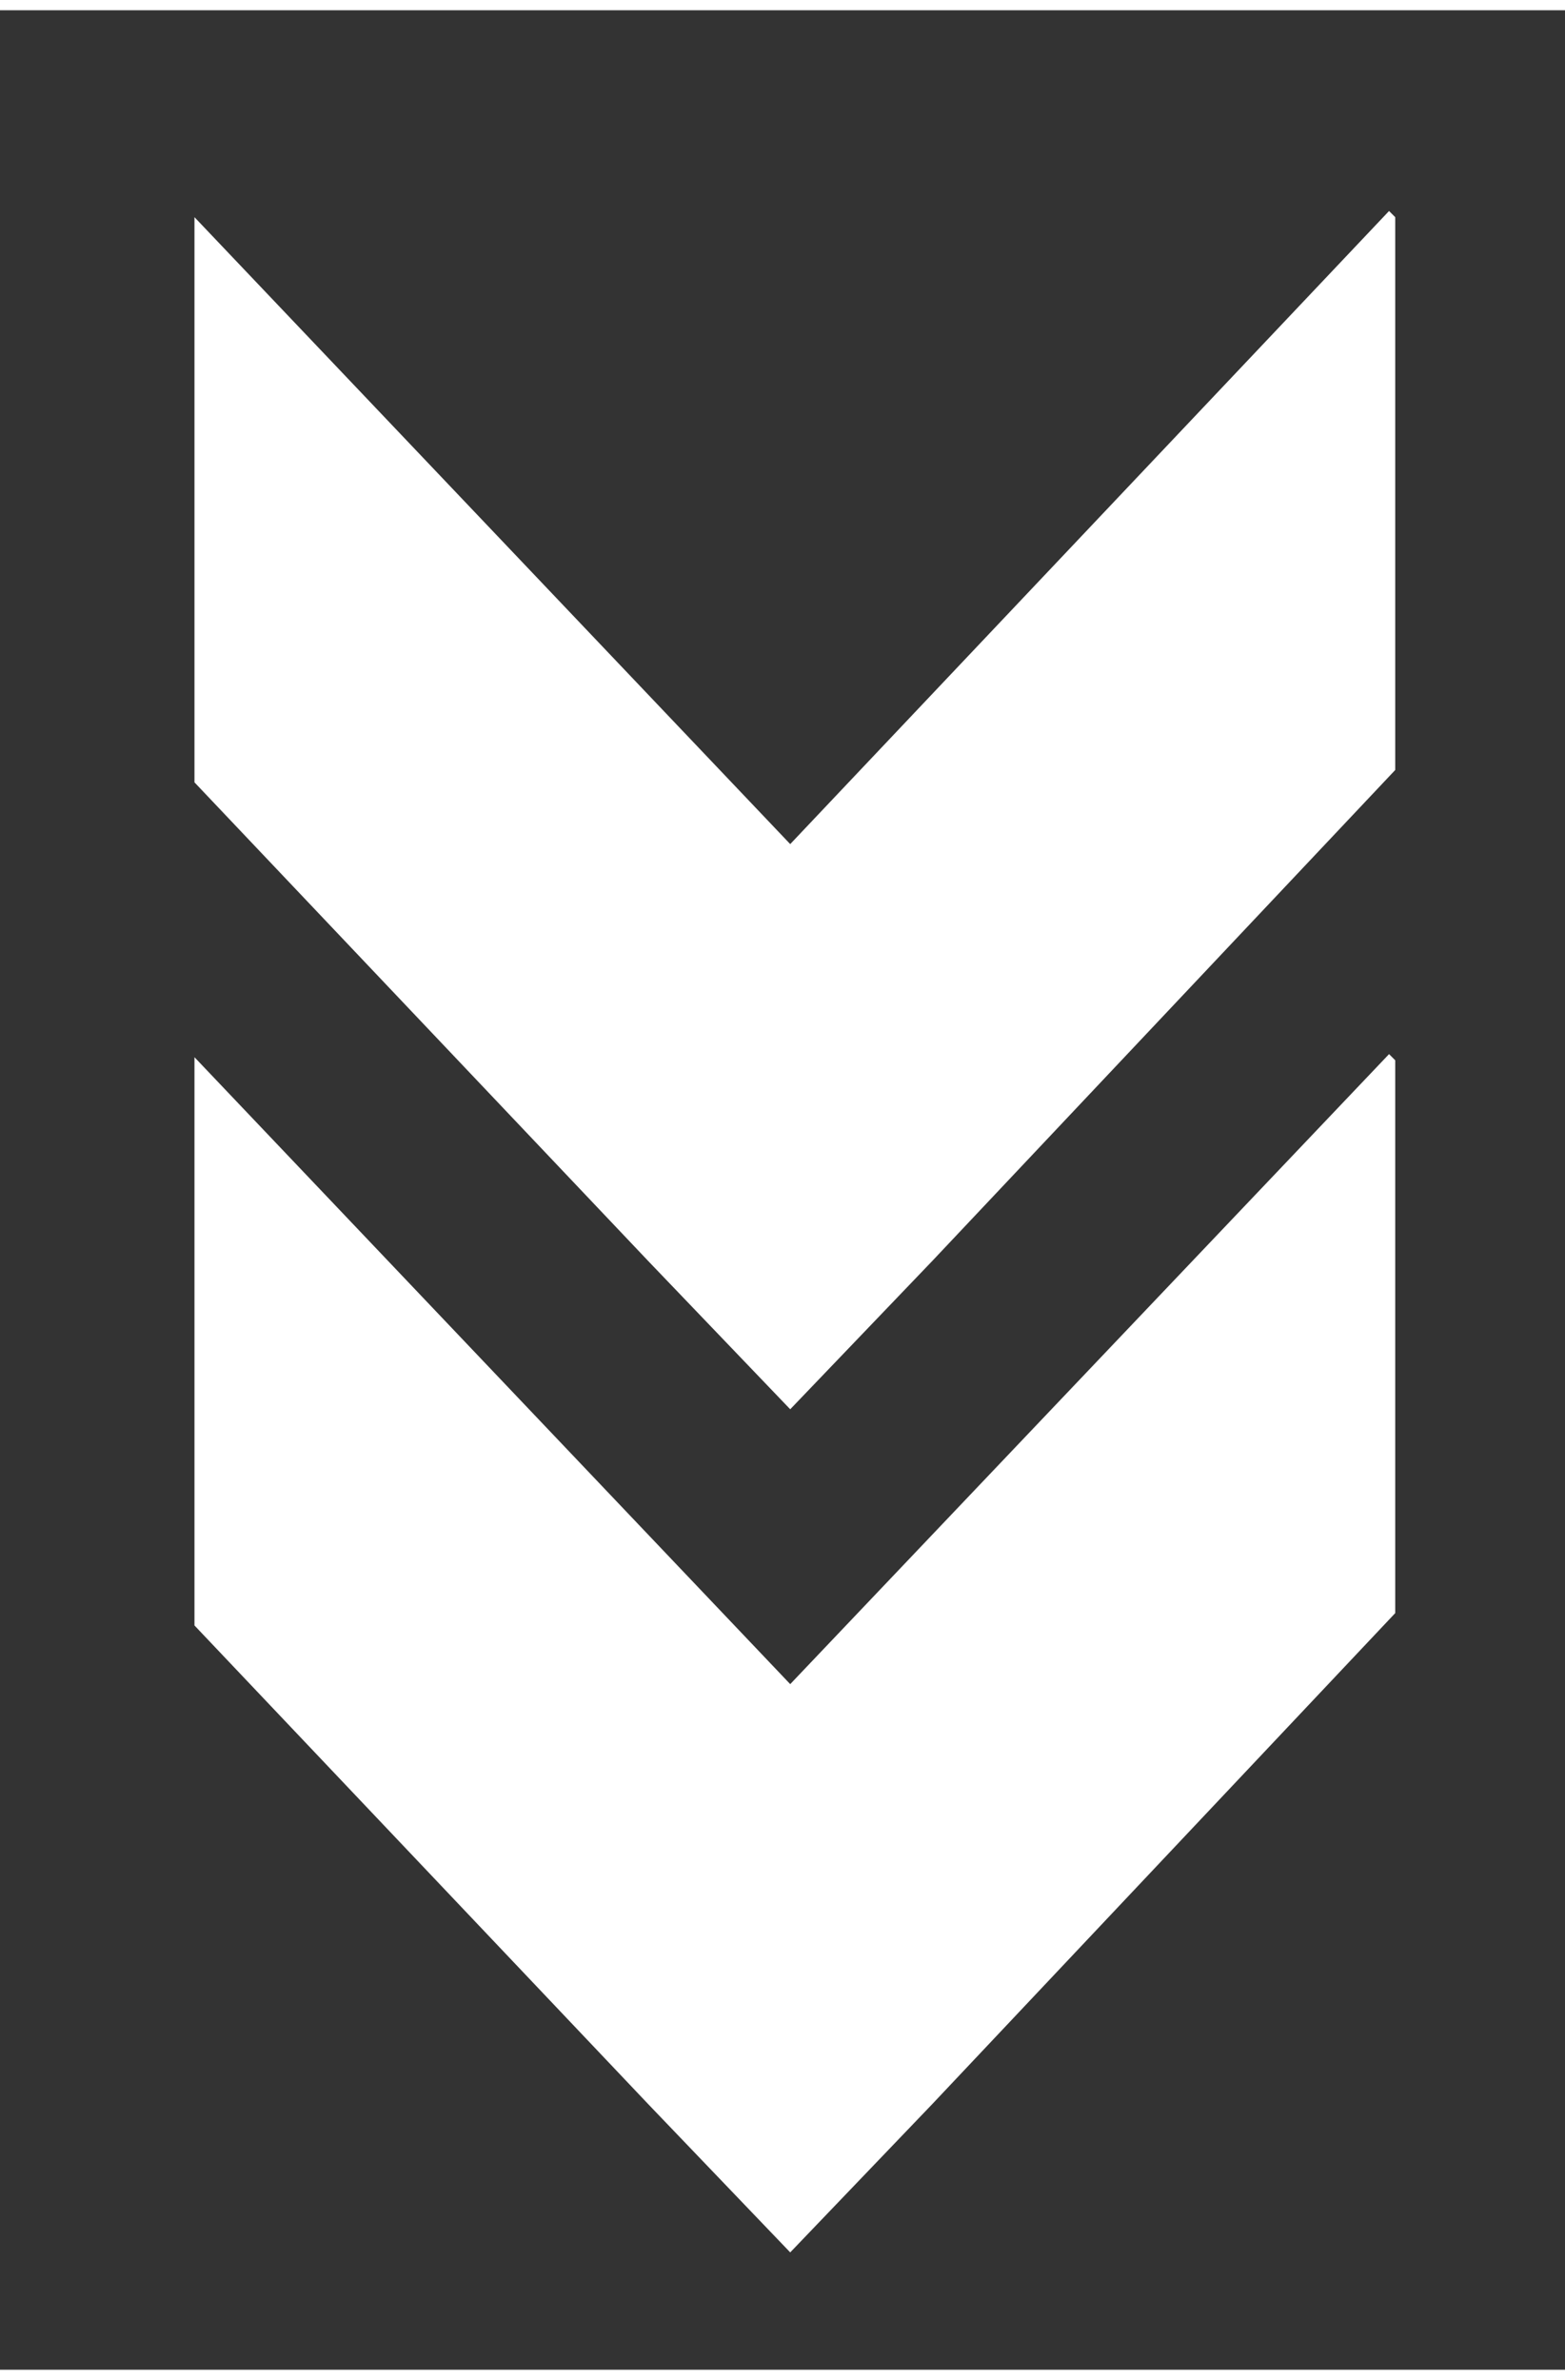
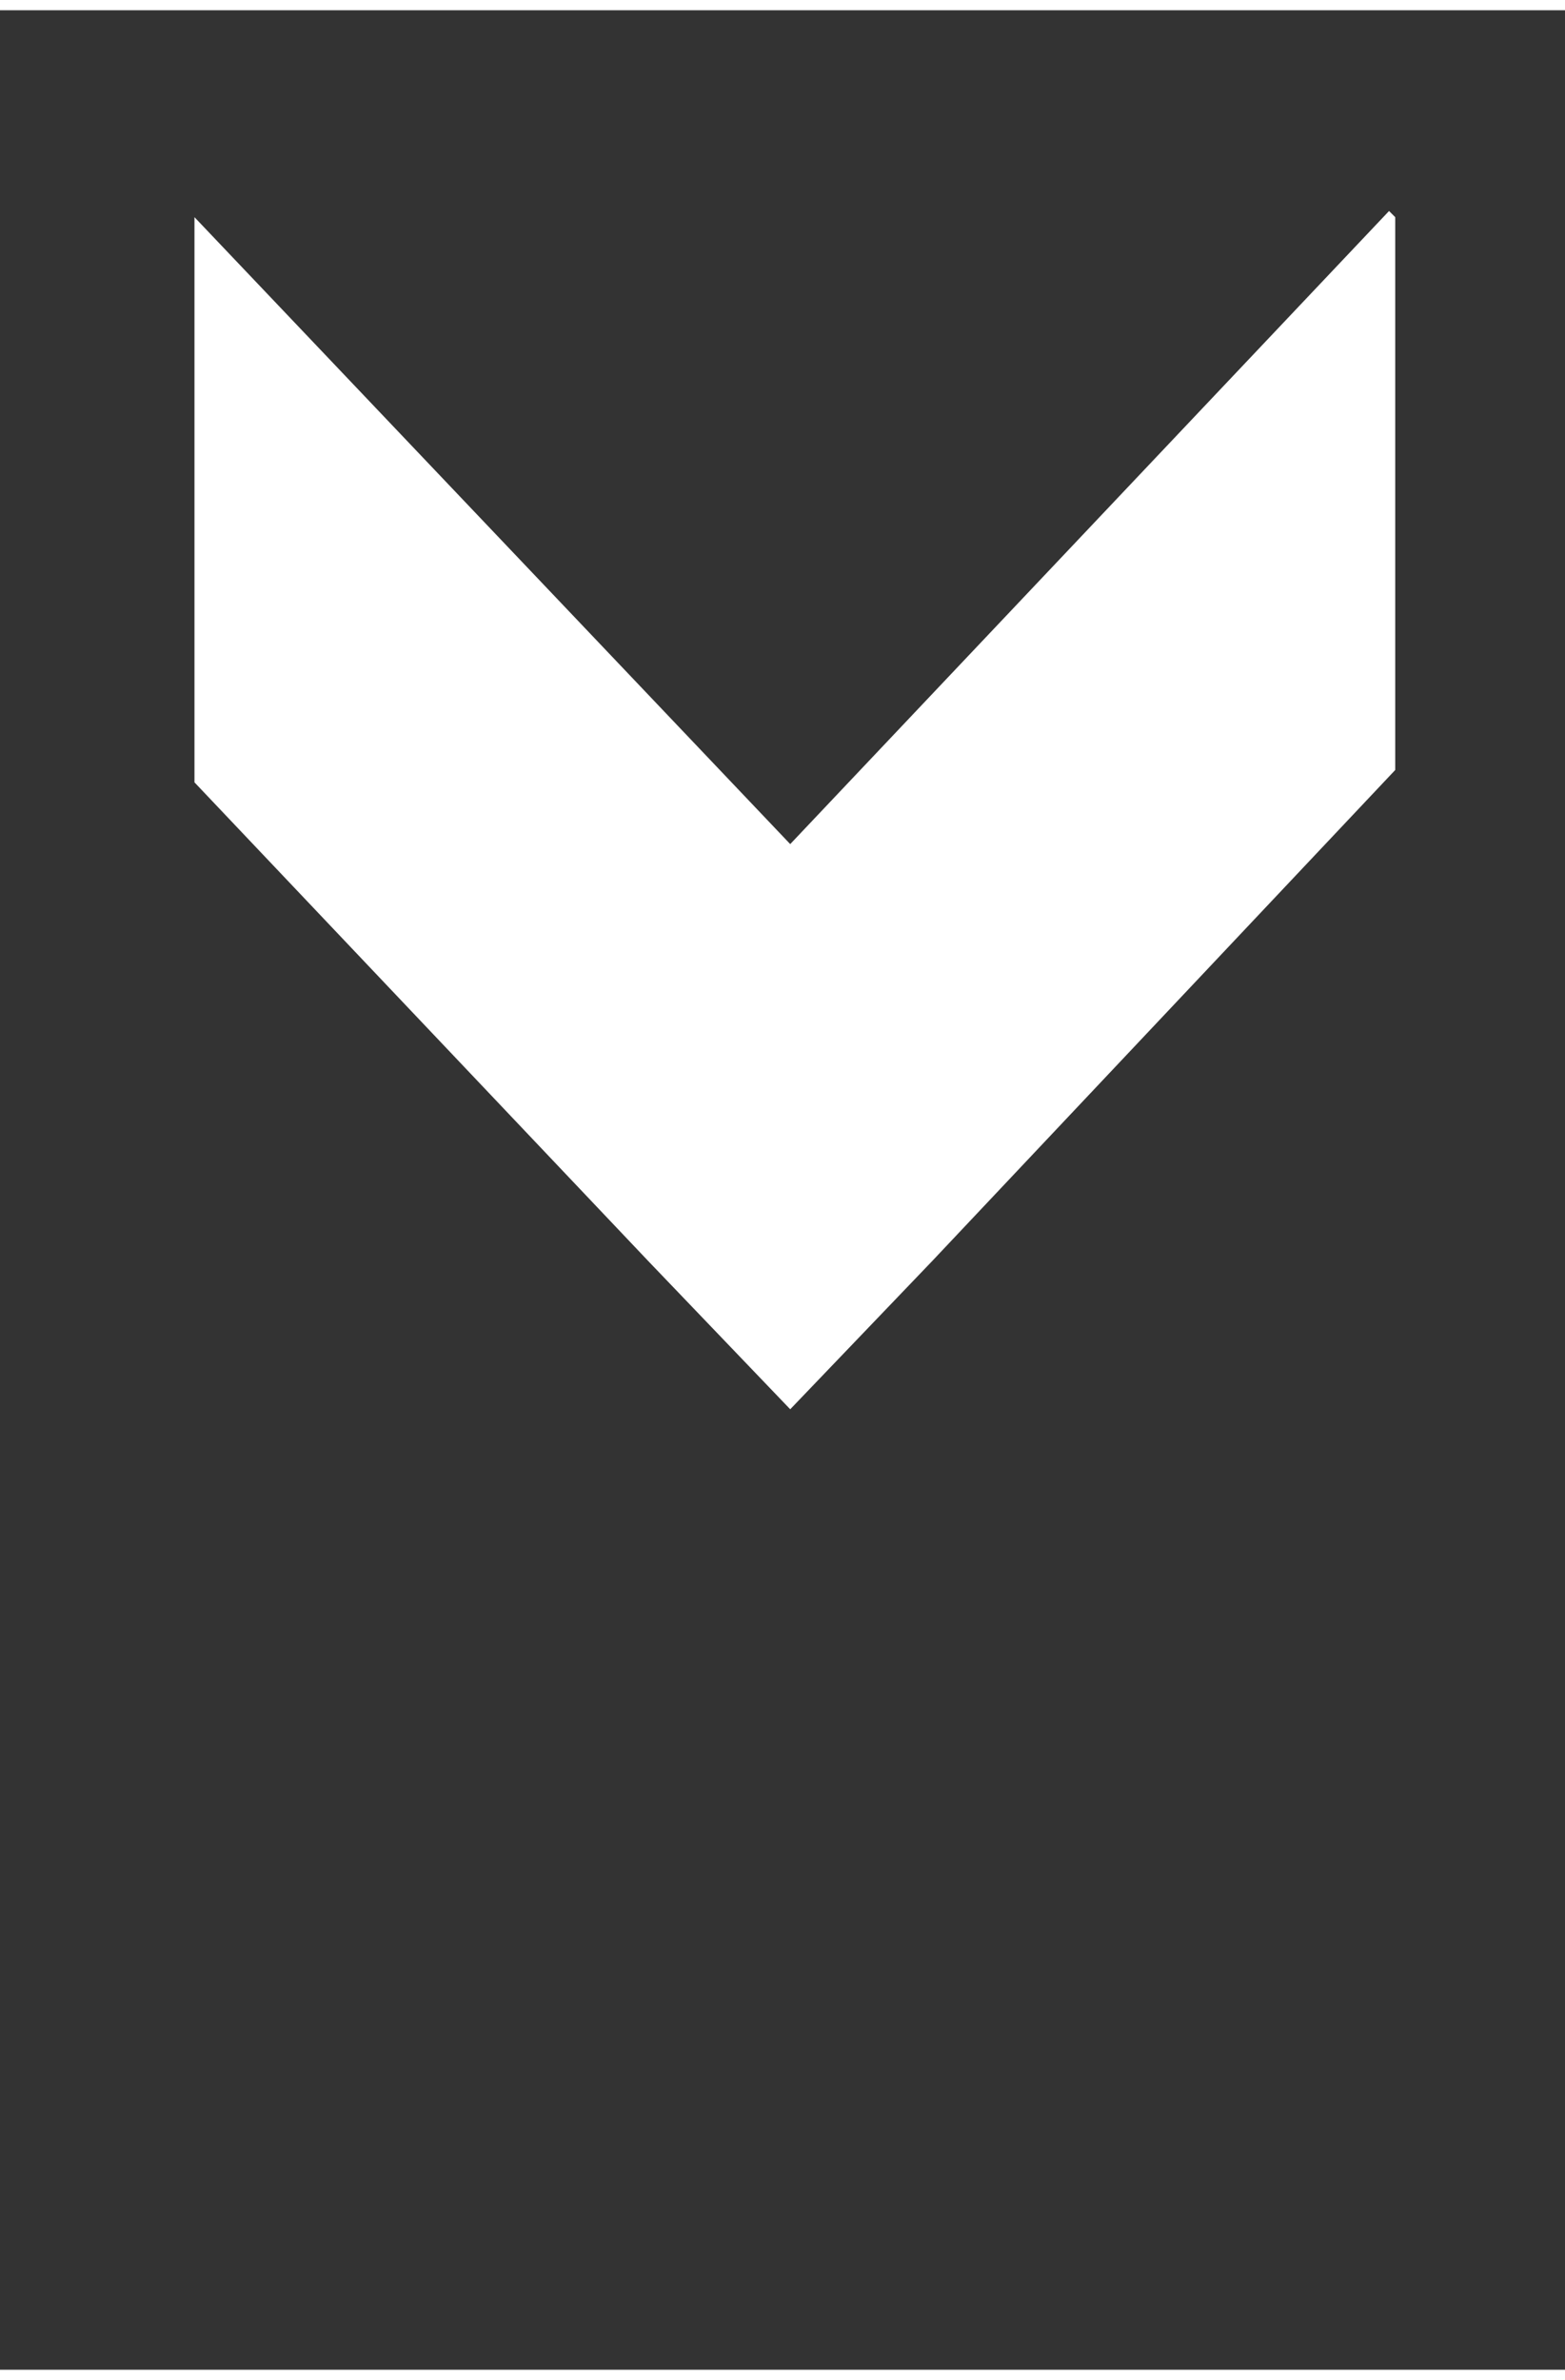
<svg xmlns="http://www.w3.org/2000/svg" id="Layer_16841d50ec79c0" version="1.1" viewBox="0 0 50.7 76.4" aria-hidden="true" width="50px" height="76px">
  <rect x="0" y="0" width="50.7" height="76.4" fill="#333333" stroke="none" />
  <defs>
    <linearGradient class="cerosgradient" data-cerosgradient="true" id="CerosGradient_idb9f8be06d" gradientUnits="userSpaceOnUse" x1="50%" y1="100%" x2="50%" y2="0%">
      <stop offset="0%" stop-color="#d1d1d1" />
      <stop offset="100%" stop-color="#d1d1d1" />
    </linearGradient>
    <linearGradient />
    <style>
      .st0-6841d50ec79c0{
        fill: #fff;
      }
    </style>
  </defs>
-   <polygon class="st0-6841d50ec79c0" points="30.2 67.8 45.2 51.9 45.2 34 45 33.8 25.6 54.2 6.3 33.9 6.3 52.3 21 67.8 25.6 72.6 30.2 67.8" />
  <polygon class="st0-6841d50ec79c0" points="30.2 40.5 45.2 24.6 45.2 6.7 45 6.5 25.6 27 6.3 6.7 6.3 25 21 40.5 25.6 45.3 30.2 40.5" />
</svg>